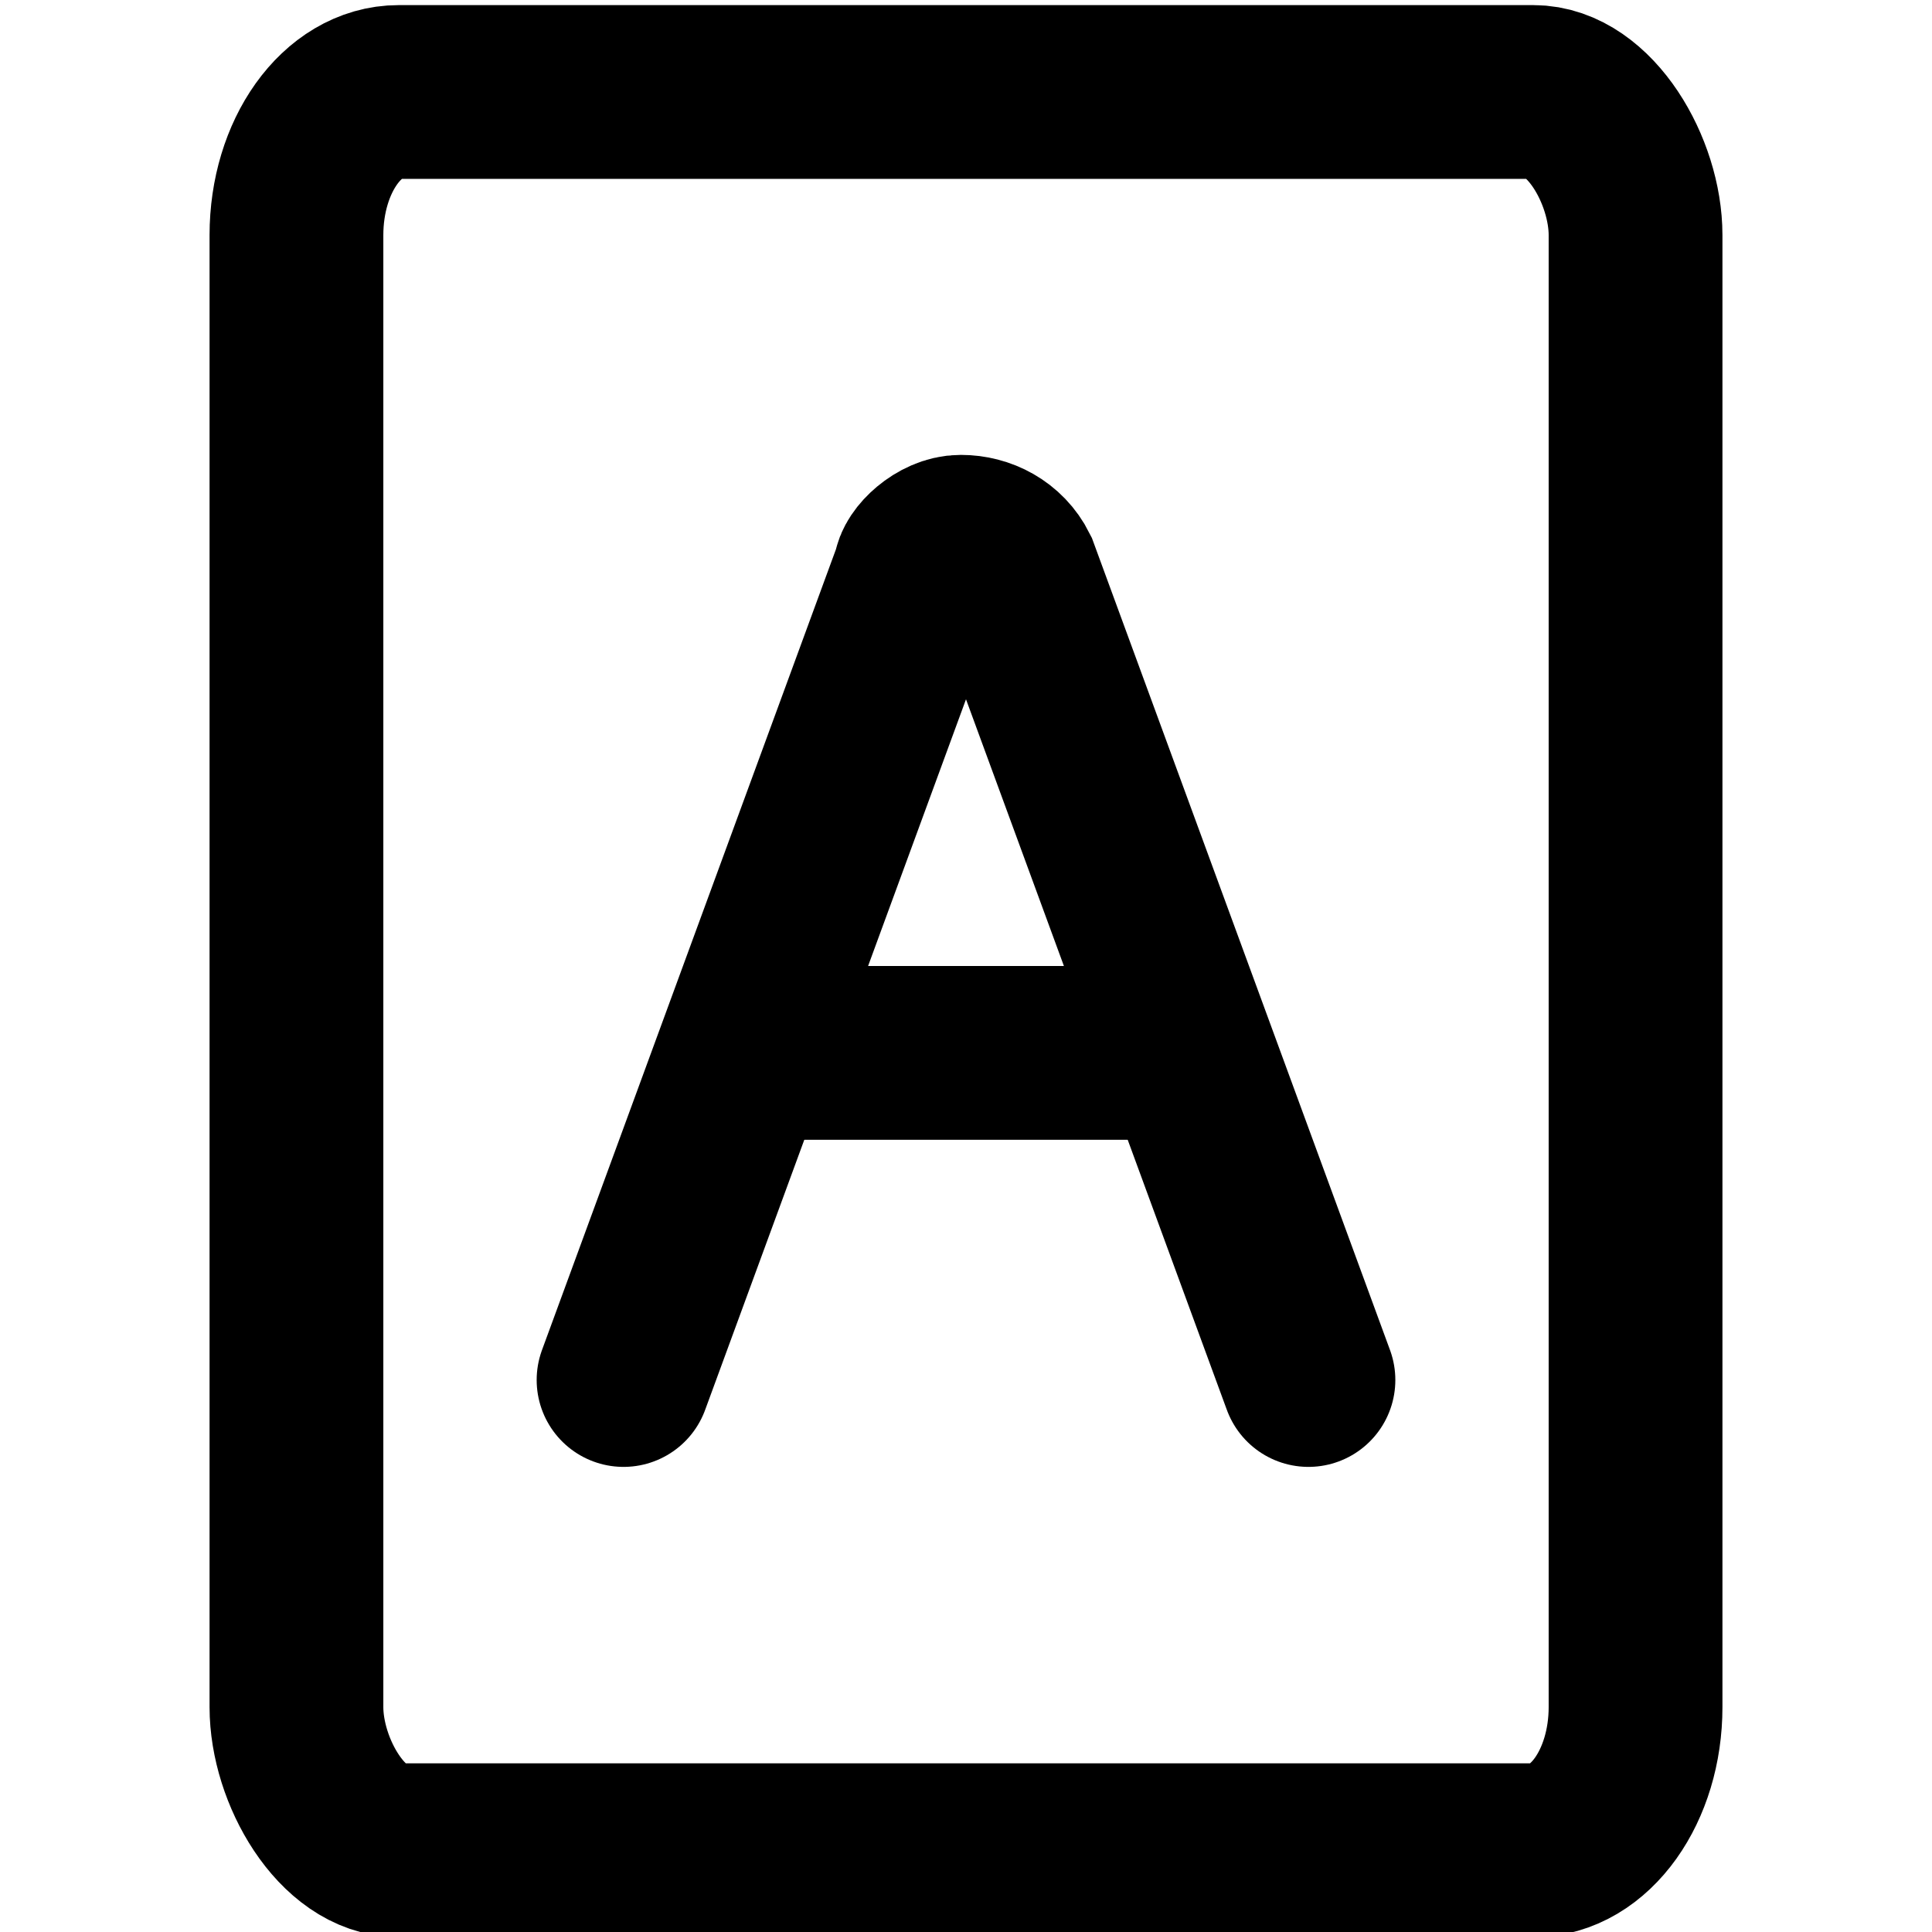
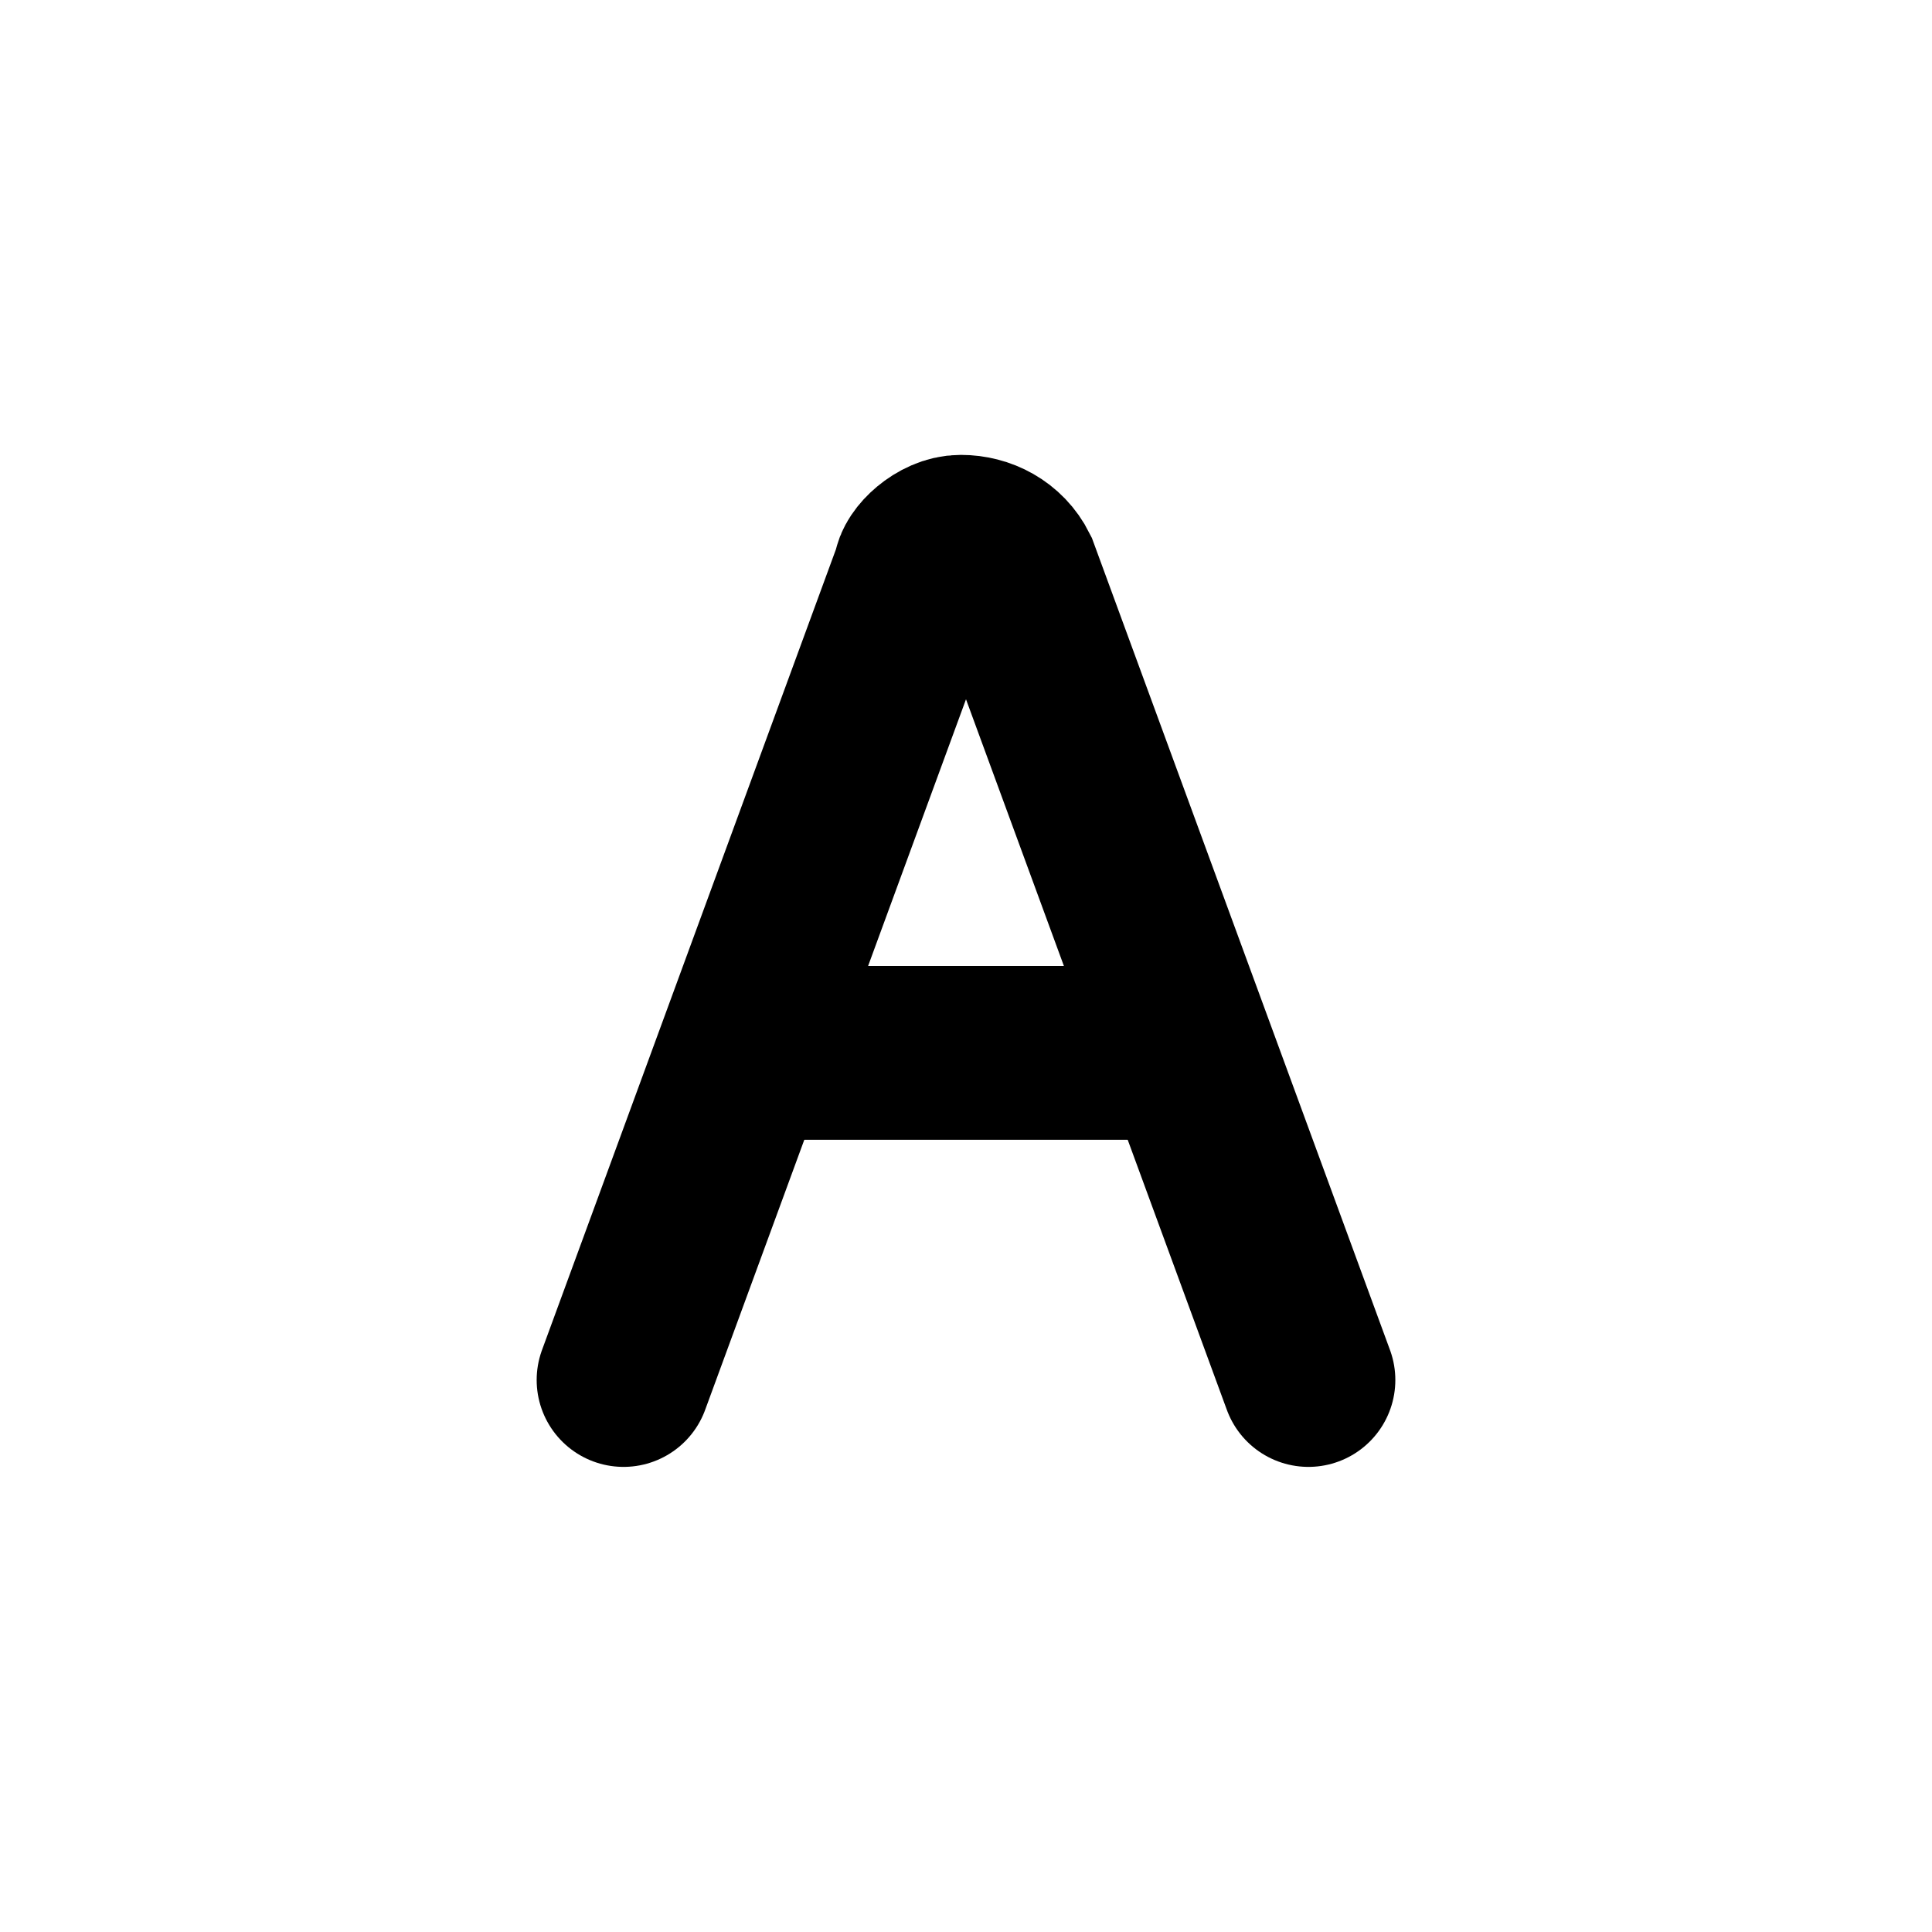
<svg xmlns="http://www.w3.org/2000/svg" xml:space="preserve" width="69px" height="69px" version="1.1" style="shape-rendering:geometricPrecision; text-rendering:geometricPrecision; image-rendering:optimizeQuality; fill-rule:evenodd; clip-rule:evenodd" viewBox="0 0 189 189">
  <defs>
    <style type="text/css">
   
    .str1 {stroke:black;stroke-width:17;stroke-miterlimit:2.613}
    .str0 {stroke:black;stroke-width:17;stroke-linecap:round;stroke-miterlimit:2.613}
    .fil0 {fill:none}
   
  </style>
  </defs>
  <g id="Capa_x0020_1">
    <g id="_1515088837824">
      <line class="fil0 str0" x1="116" y1="103" x2="73" y2="103" />
      <path class="fil0 str0" d="M61 135l29 -79c0,-1 2,-3 4,-3 2,0 4,1 5,3l29 79" />
    </g>
-     <rect class="fil0" width="189" height="189" />
-     <rect class="fil0 str1" x="29" y="9" width="131" height="172" rx="10" ry="14" />
  </g>
</svg>